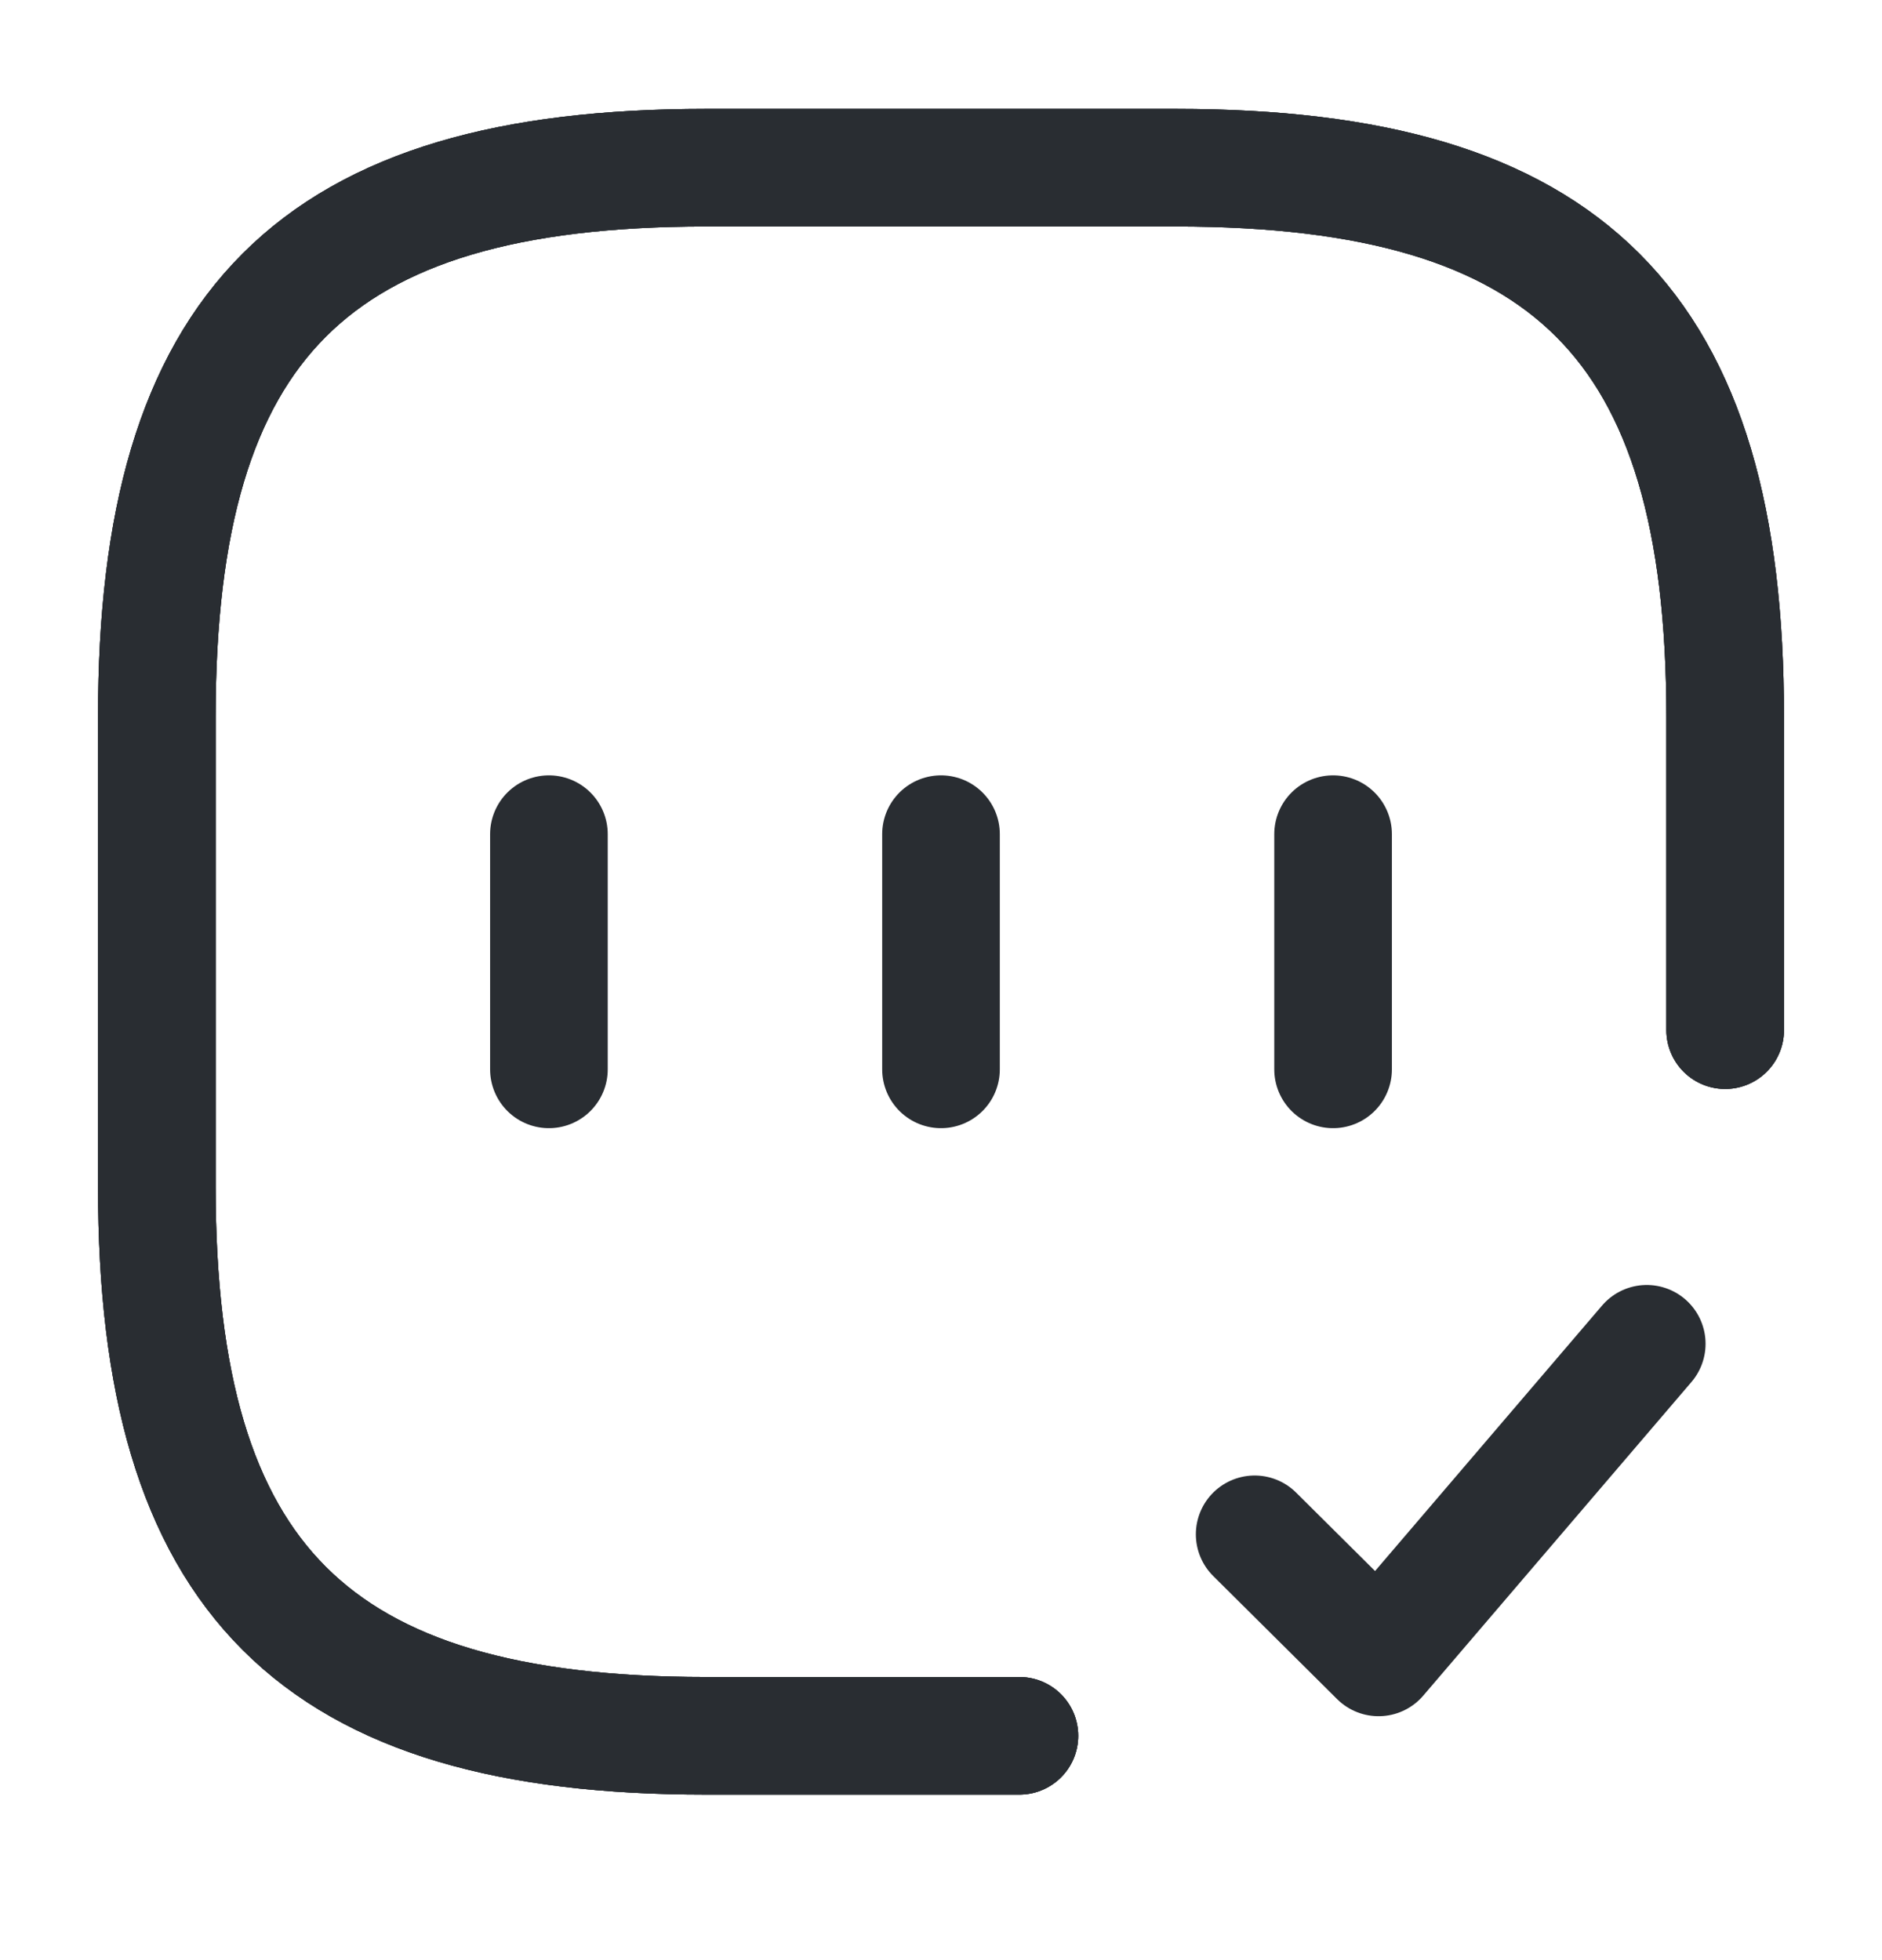
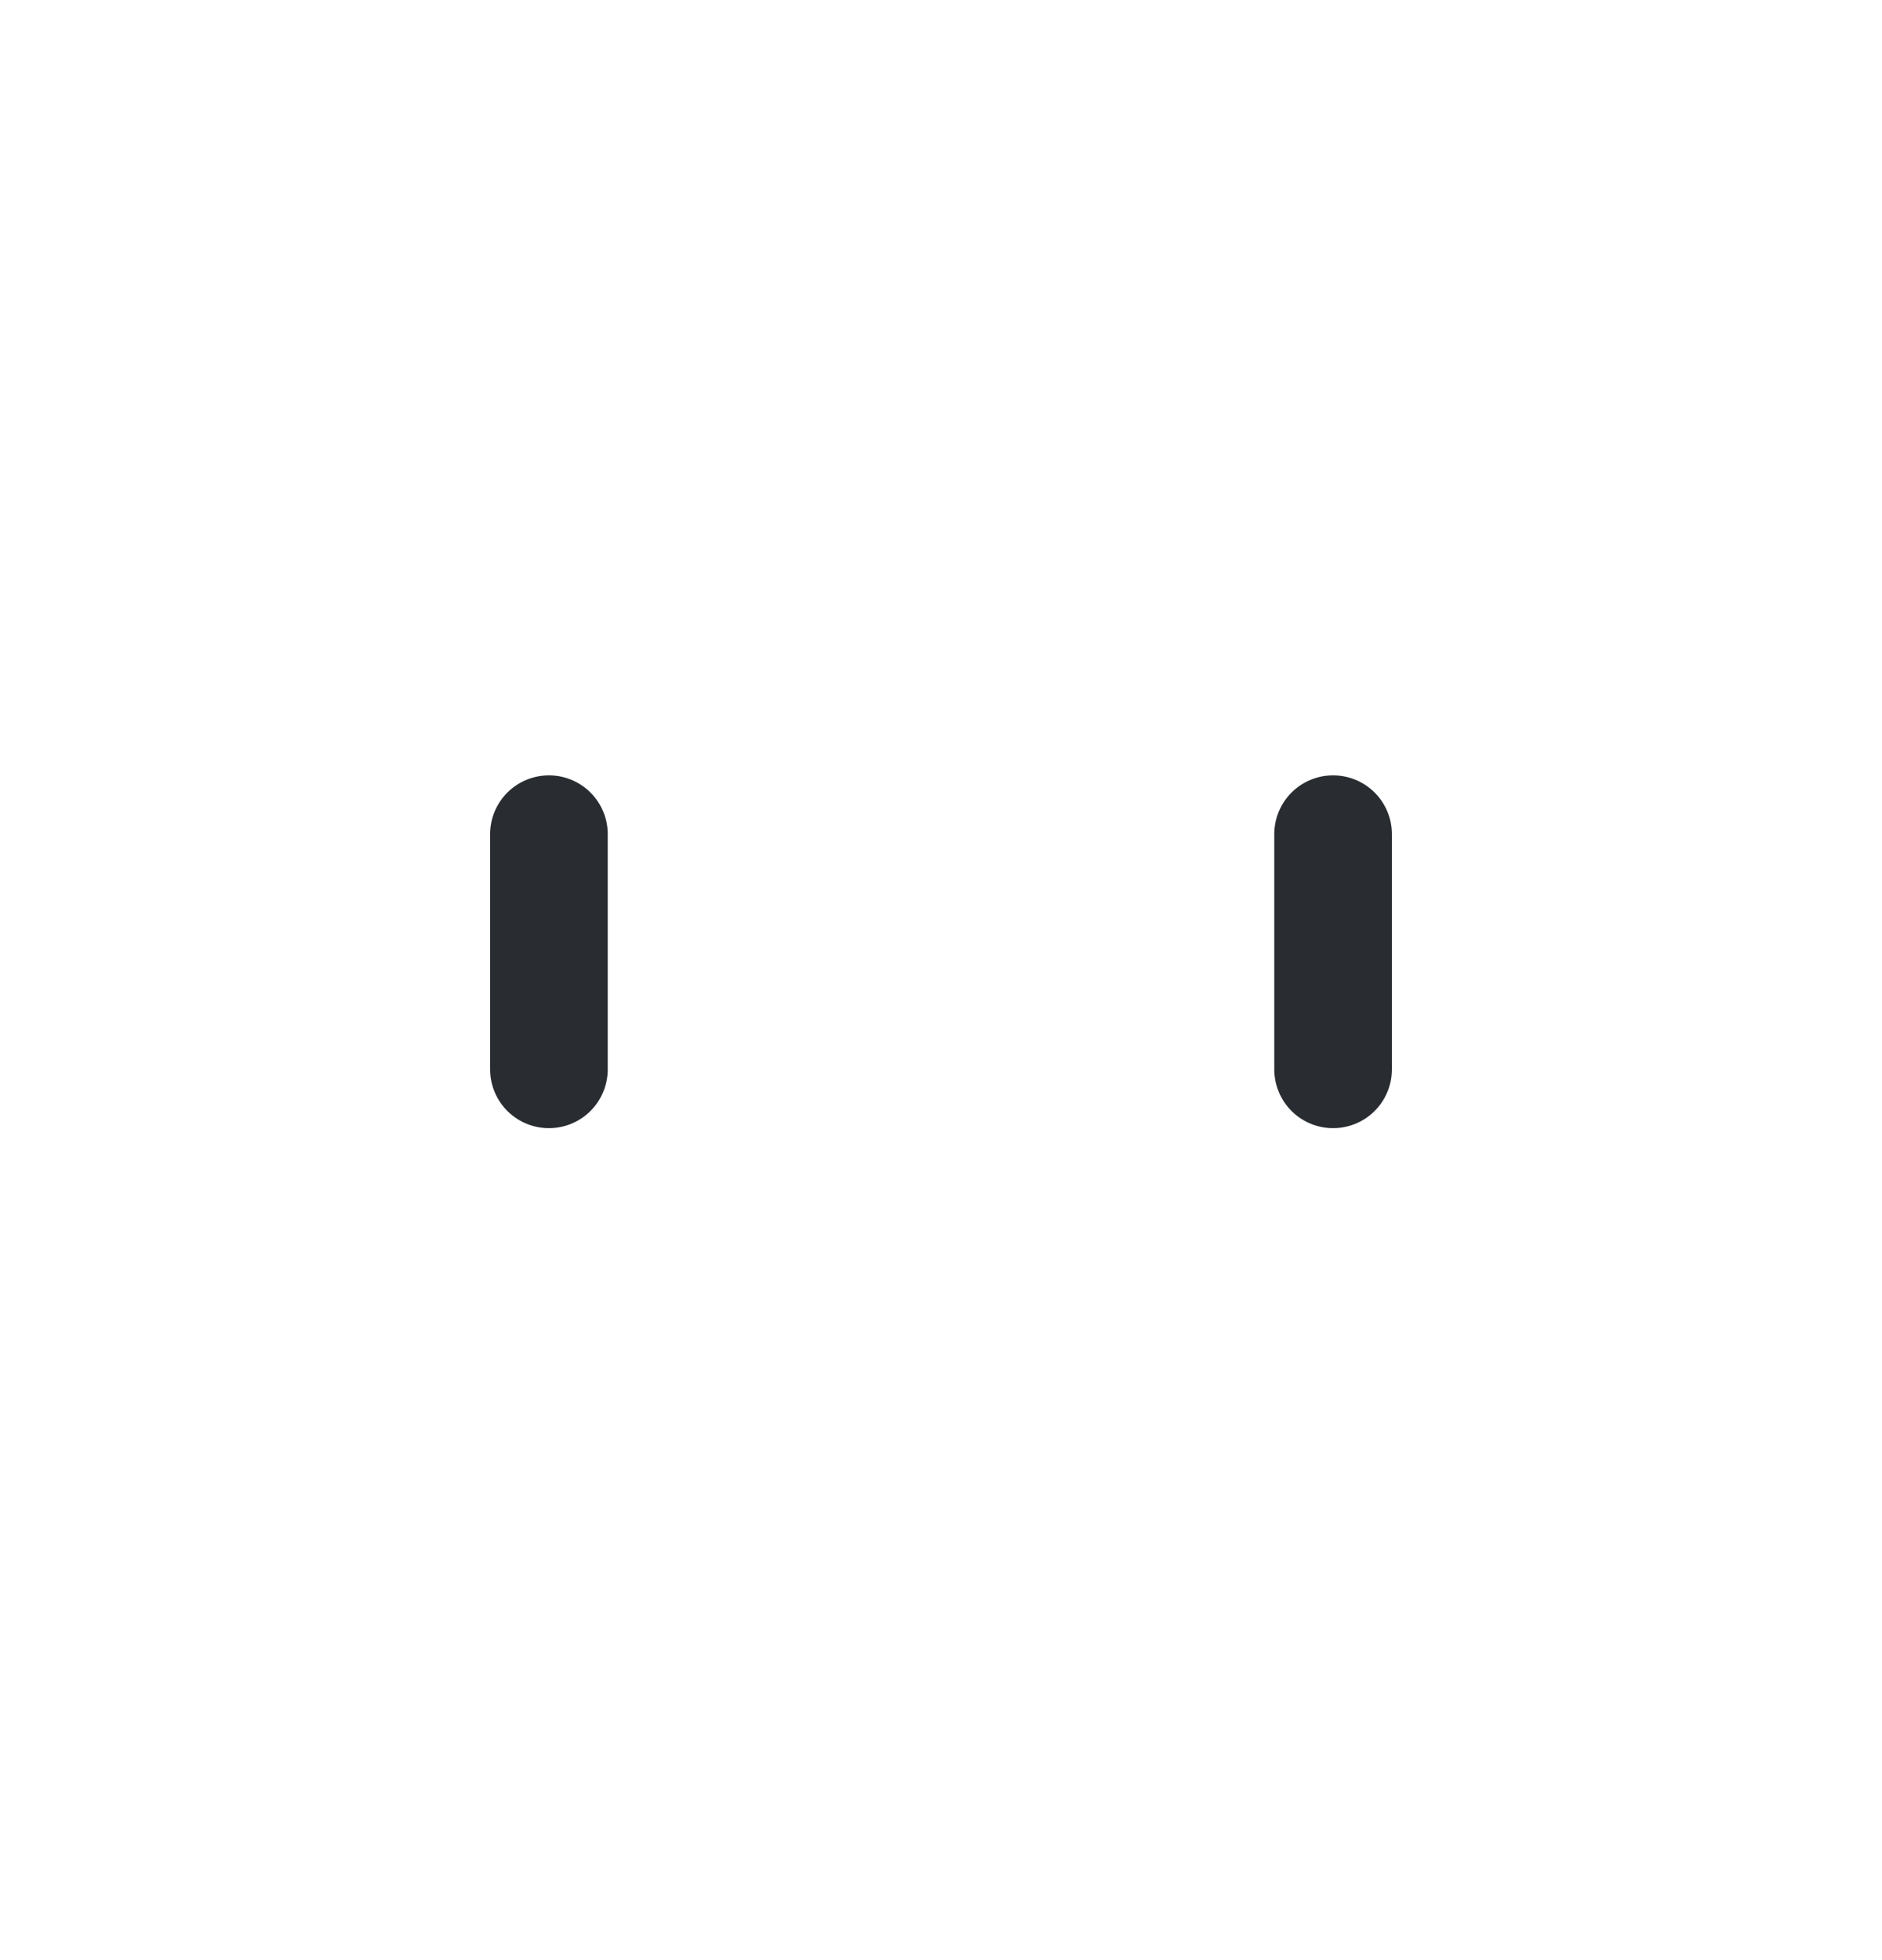
<svg xmlns="http://www.w3.org/2000/svg" width="24" height="25" viewBox="0 0 24 25" fill="none">
-   <path d="M22 13.139V9.139C22 4.139 20 2.139 15 2.139H9C4 2.139 2 4.139 2 9.139V15.139C2 20.139 4 22.139 9 22.139H13" stroke="#292D32" stroke-width="1.5" stroke-linecap="round" stroke-linejoin="round" />
-   <path d="M22 13.139V9.139C22 4.139 20 2.139 15 2.139H9C4 2.139 2 4.139 2 9.139V15.139C2 20.139 4 22.139 9 22.139H13" stroke="#292D32" stroke-width="1.5" stroke-linecap="round" stroke-linejoin="round" />
-   <path d="M22 13.139V9.139C22 4.139 20 2.139 15 2.139H9C4 2.139 2 4.139 2 9.139V15.139C2 20.139 4 22.139 9 22.139H13" stroke="#292D32" stroke-width="1.5" stroke-linecap="round" stroke-linejoin="round" />
-   <path d="M16 19.569L17.58 21.139L21 17.139" stroke="#292D32" stroke-width="1.5" stroke-linecap="round" stroke-linejoin="round" />
  <path d="M7 10.639V13.639" stroke="#292D32" stroke-width="1.5" stroke-linecap="round" stroke-linejoin="round" />
-   <path d="M12 10.639V13.639" stroke="#292D32" stroke-width="1.5" stroke-linecap="round" stroke-linejoin="round" />
  <path d="M17 10.639V13.639" stroke="#292D32" stroke-width="1.5" stroke-linecap="round" stroke-linejoin="round" />
</svg>